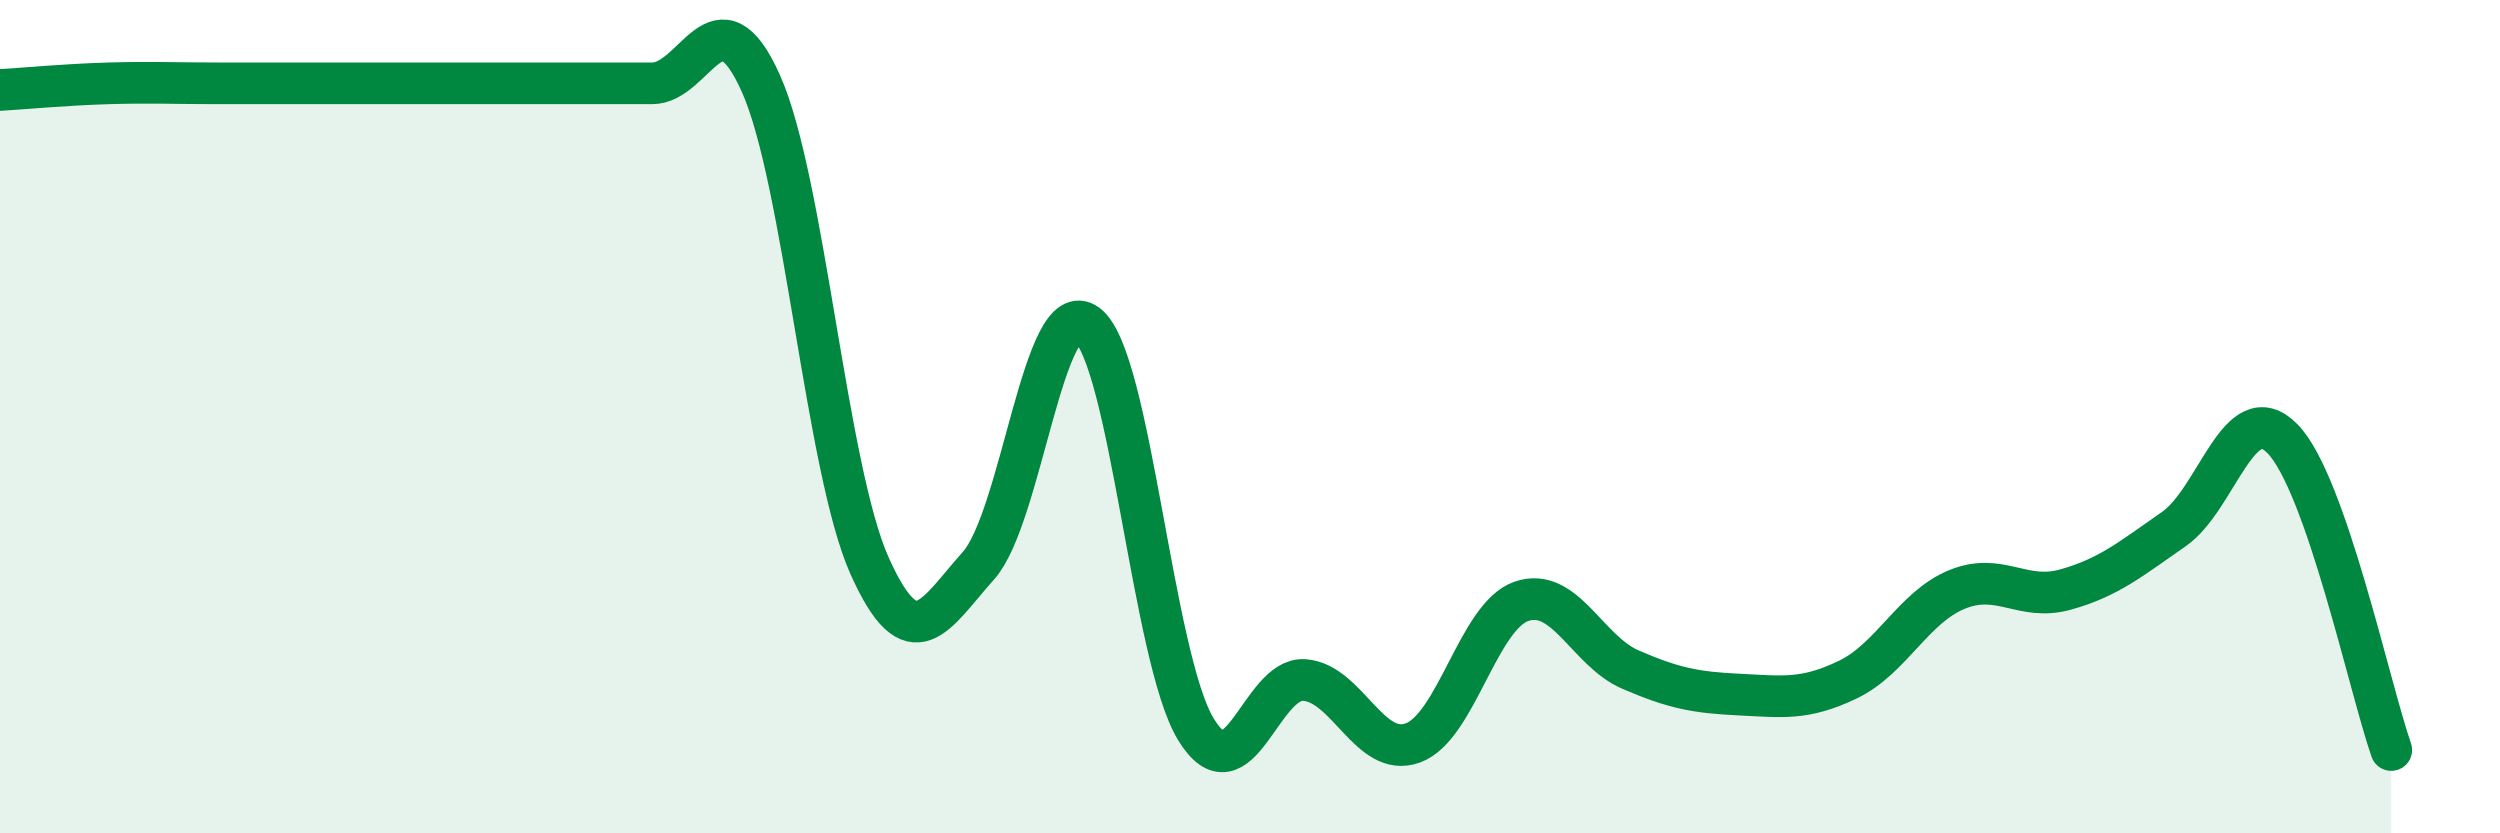
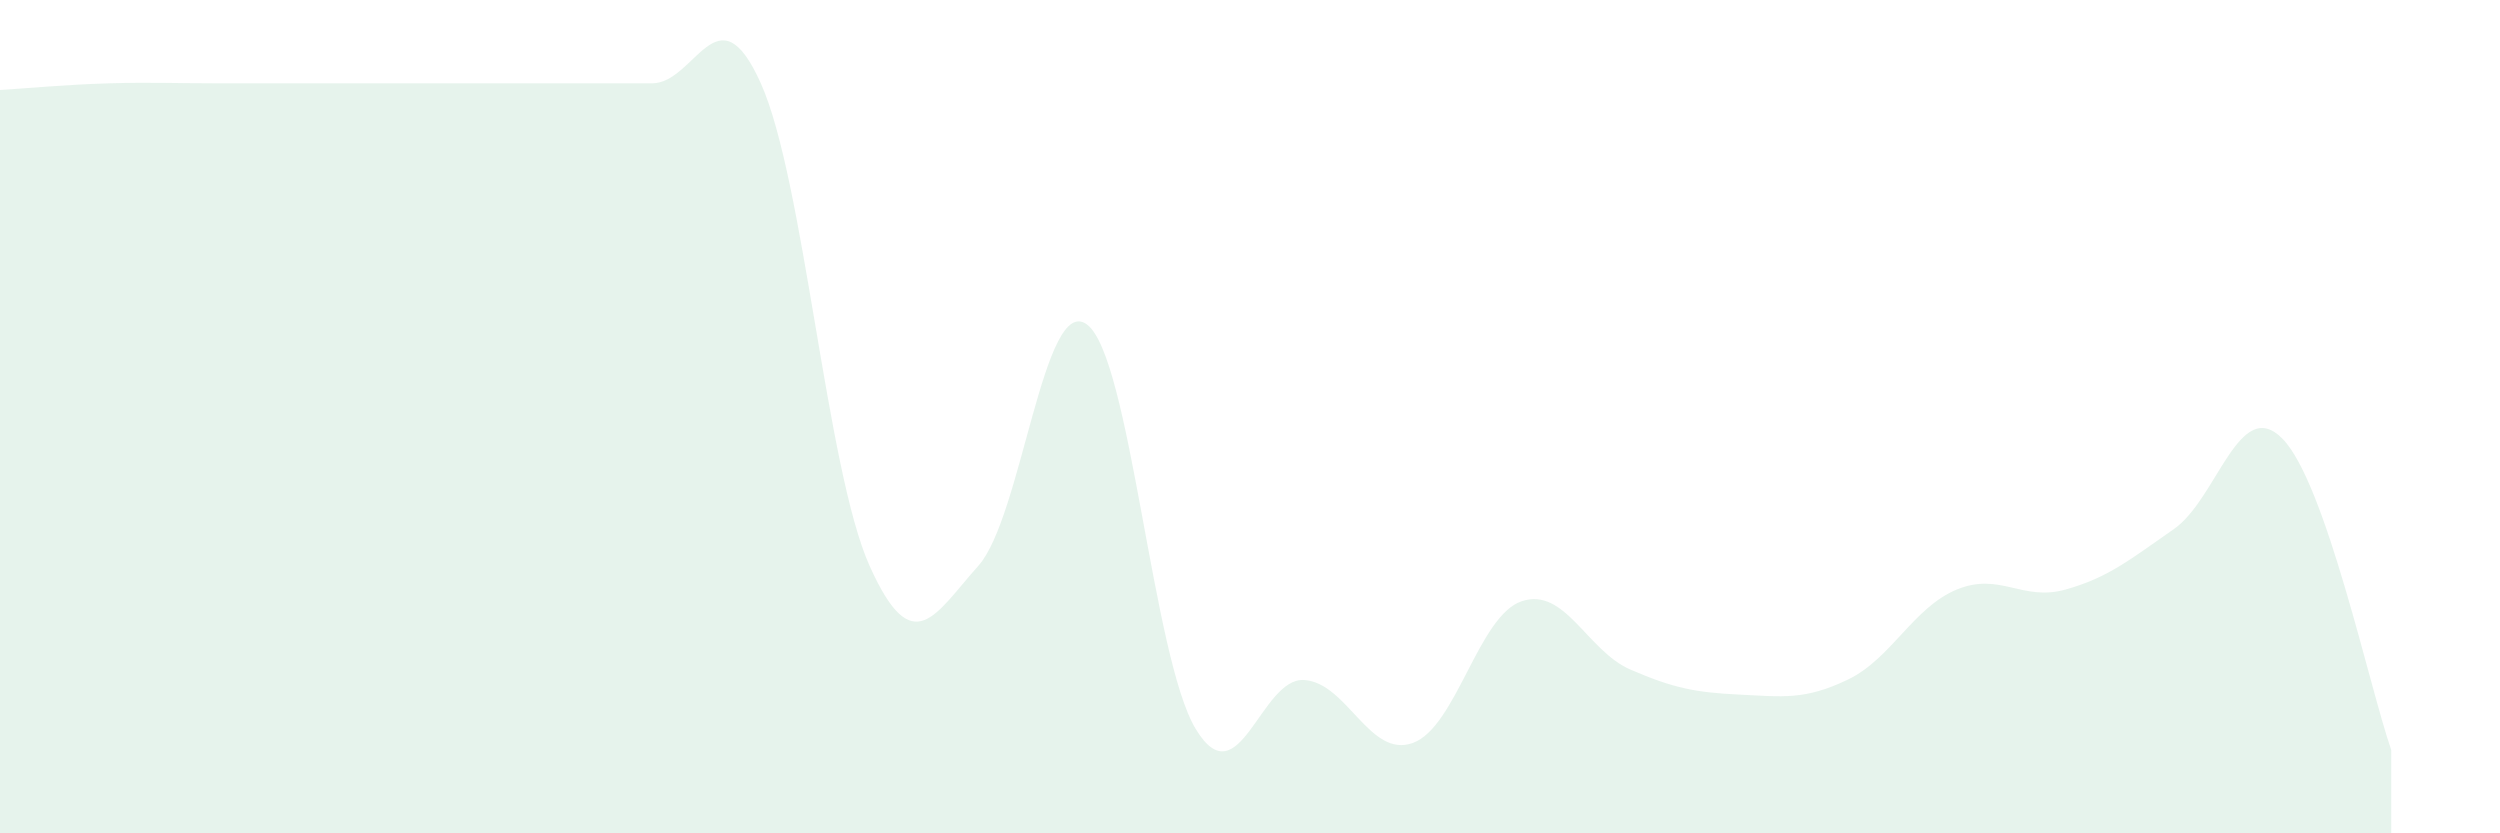
<svg xmlns="http://www.w3.org/2000/svg" width="60" height="20" viewBox="0 0 60 20">
  <path d="M 0,2.16 C 0.52,2.13 1.57,2.03 2.61,2 C 3.65,1.97 4.18,2 5.22,2 C 6.26,2 6.79,2 7.83,2 C 8.87,2 9.39,2 10.43,2 C 11.47,2 12,2 13.04,2 C 14.08,2 14.61,2 15.65,2 C 16.69,2 17.22,-0.32 18.26,2 C 19.3,4.32 19.83,11.26 20.87,13.58 C 21.91,15.9 22.44,14.74 23.48,13.58 C 24.52,12.42 25.05,7.01 26.09,7.79 C 27.13,8.57 27.66,15.79 28.7,17.5 C 29.74,19.21 30.26,16.25 31.3,16.32 C 32.34,16.39 32.87,18.21 33.91,17.83 C 34.95,17.45 35.48,14.78 36.52,14.43 C 37.56,14.08 38.09,15.62 39.13,16.07 C 40.17,16.52 40.7,16.62 41.74,16.67 C 42.78,16.72 43.31,16.81 44.35,16.31 C 45.39,15.81 45.92,14.58 46.96,14.15 C 48,13.72 48.53,14.44 49.57,14.15 C 50.61,13.86 51.13,13.42 52.17,12.7 C 53.21,11.98 53.74,9.47 54.78,10.53 C 55.82,11.59 56.87,16.51 57.39,18L57.39 20L0 20Z" fill="#008740" opacity="0.1" stroke-linecap="round" stroke-linejoin="round" />
-   <path d="M 0,2.16 C 0.52,2.13 1.57,2.03 2.61,2 C 3.65,1.97 4.18,2 5.22,2 C 6.26,2 6.79,2 7.83,2 C 8.87,2 9.39,2 10.43,2 C 11.47,2 12,2 13.04,2 C 14.08,2 14.61,2 15.65,2 C 16.69,2 17.22,-0.32 18.26,2 C 19.3,4.32 19.83,11.26 20.87,13.58 C 21.91,15.9 22.44,14.74 23.48,13.58 C 24.52,12.42 25.05,7.01 26.09,7.79 C 27.13,8.57 27.66,15.79 28.7,17.5 C 29.74,19.21 30.26,16.25 31.3,16.32 C 32.34,16.39 32.87,18.21 33.91,17.83 C 34.95,17.45 35.48,14.78 36.52,14.43 C 37.56,14.08 38.09,15.62 39.13,16.07 C 40.17,16.52 40.7,16.62 41.74,16.67 C 42.78,16.72 43.31,16.81 44.35,16.31 C 45.39,15.81 45.92,14.58 46.96,14.15 C 48,13.72 48.53,14.44 49.57,14.15 C 50.61,13.86 51.13,13.42 52.17,12.7 C 53.21,11.98 53.74,9.47 54.78,10.53 C 55.82,11.59 56.87,16.51 57.39,18" stroke="#008740" stroke-width="1" fill="none" stroke-linecap="round" stroke-linejoin="round" />
</svg>